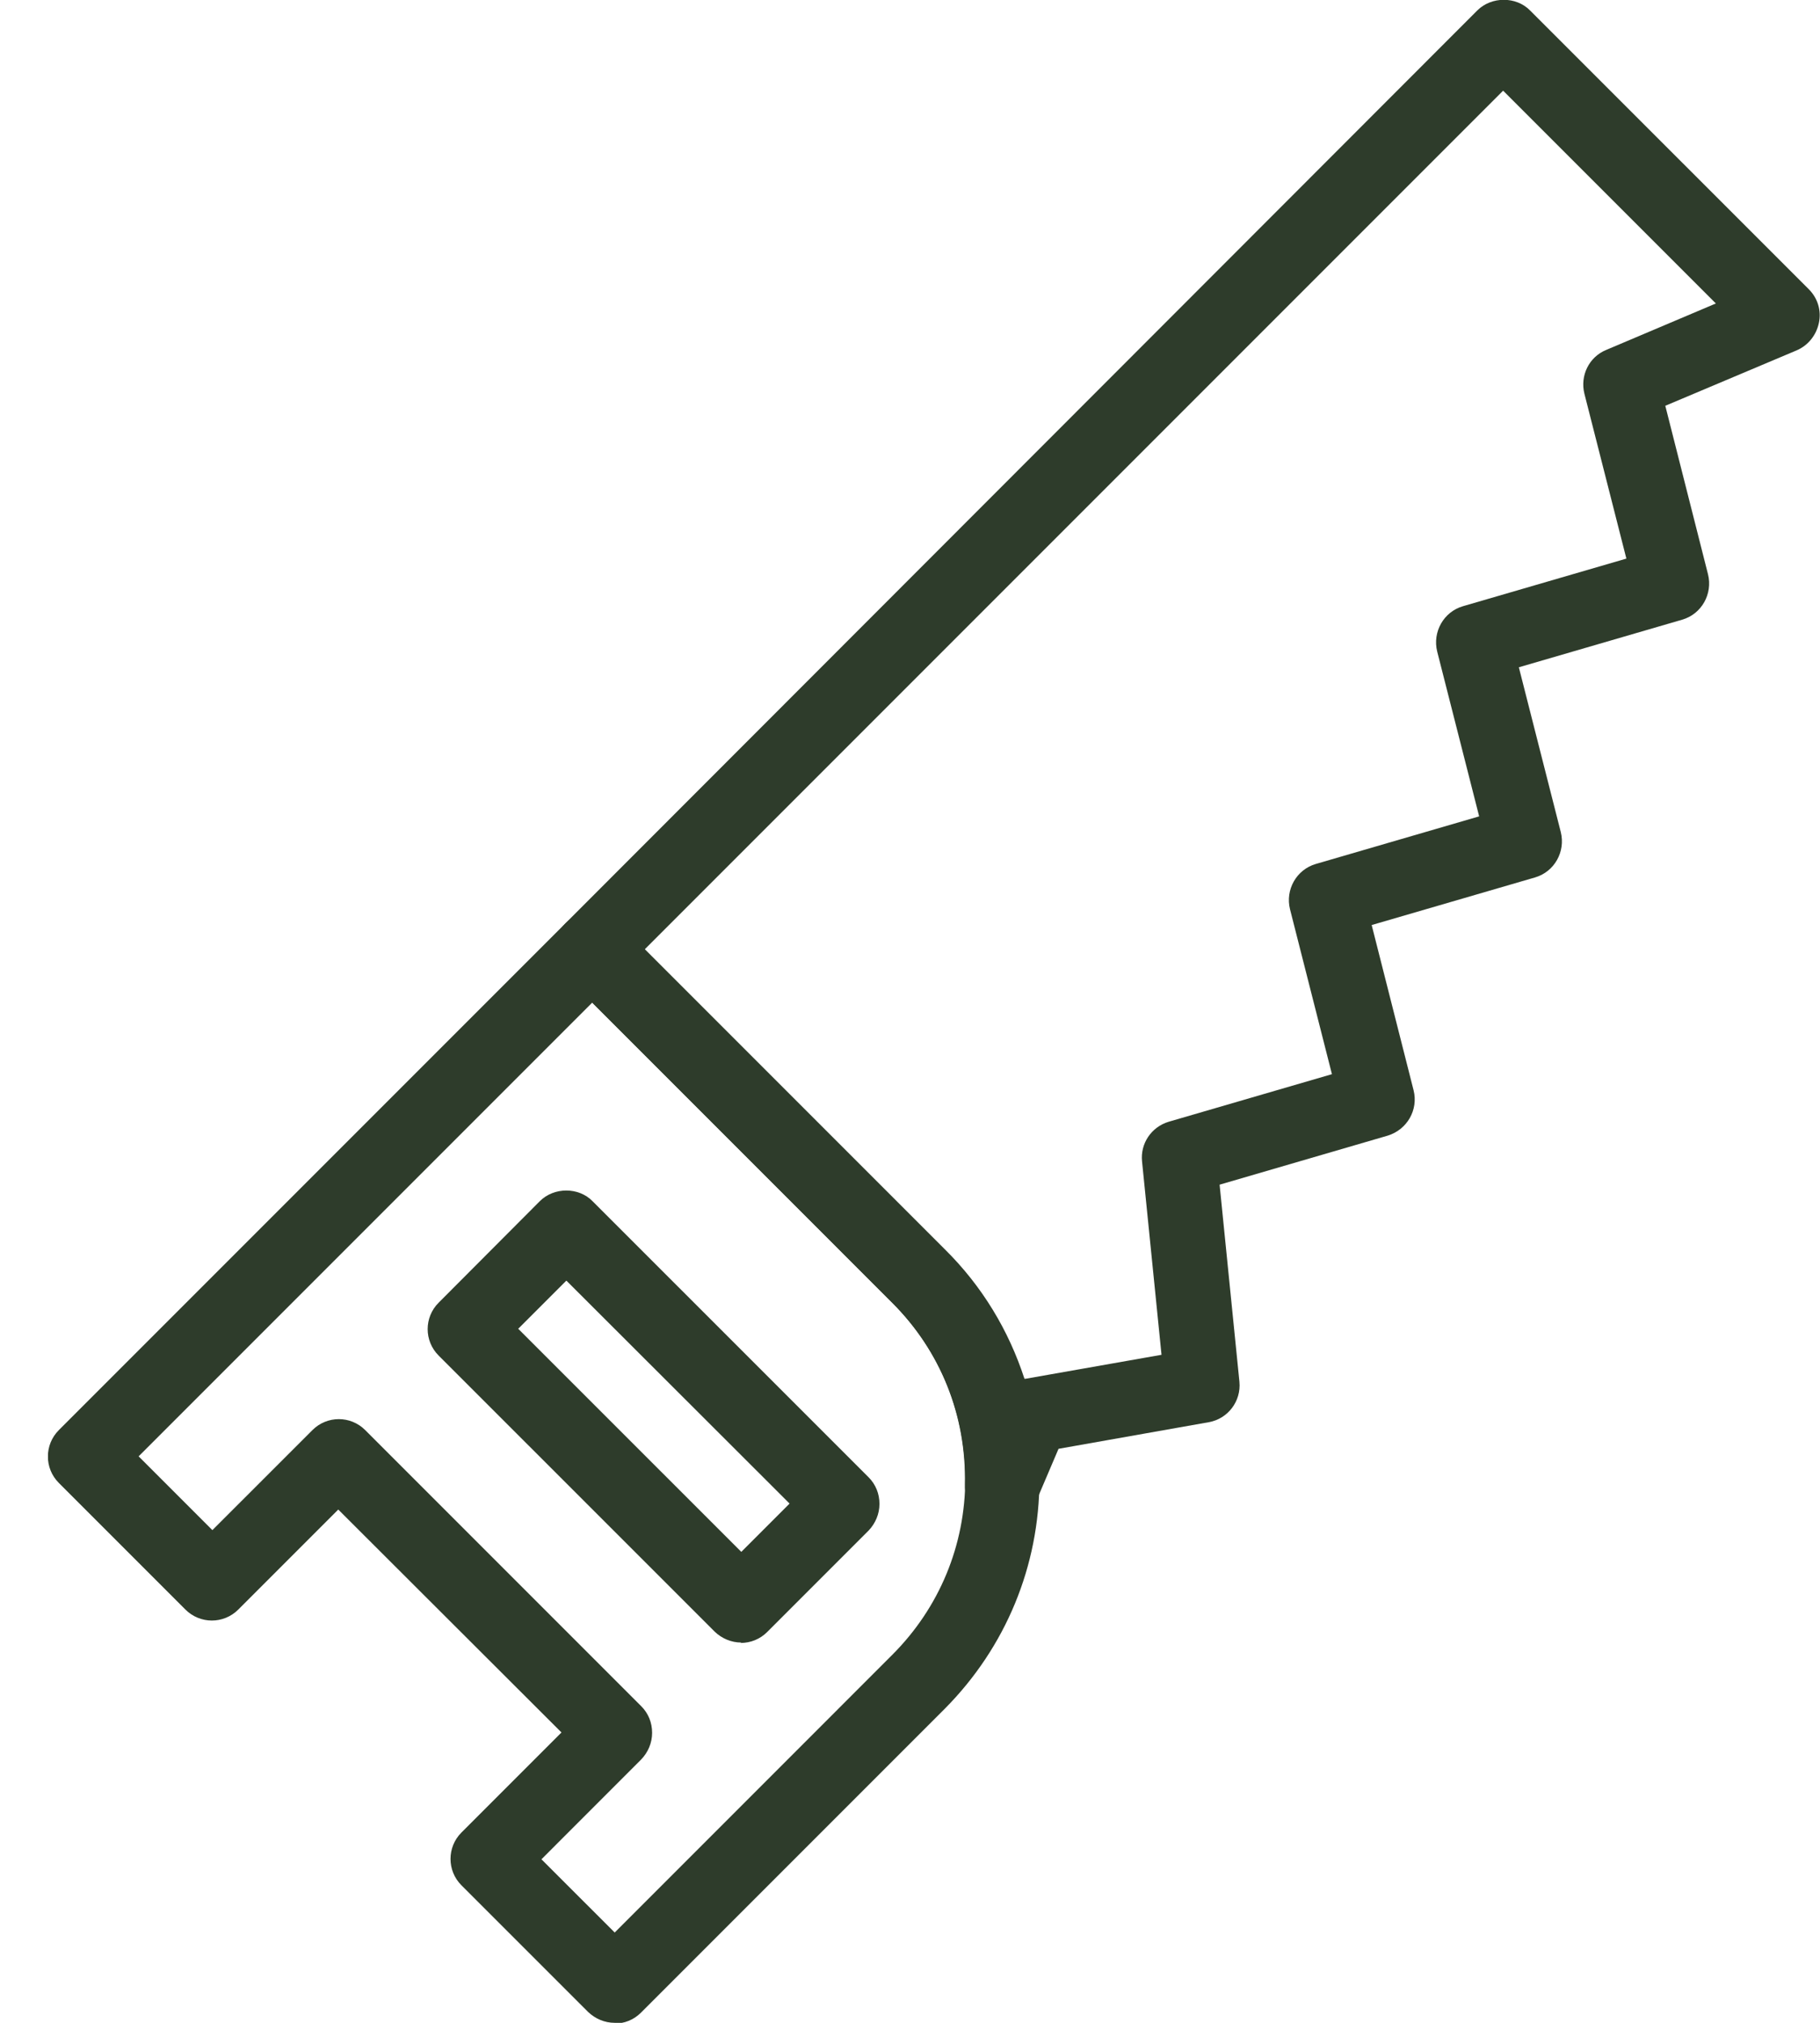
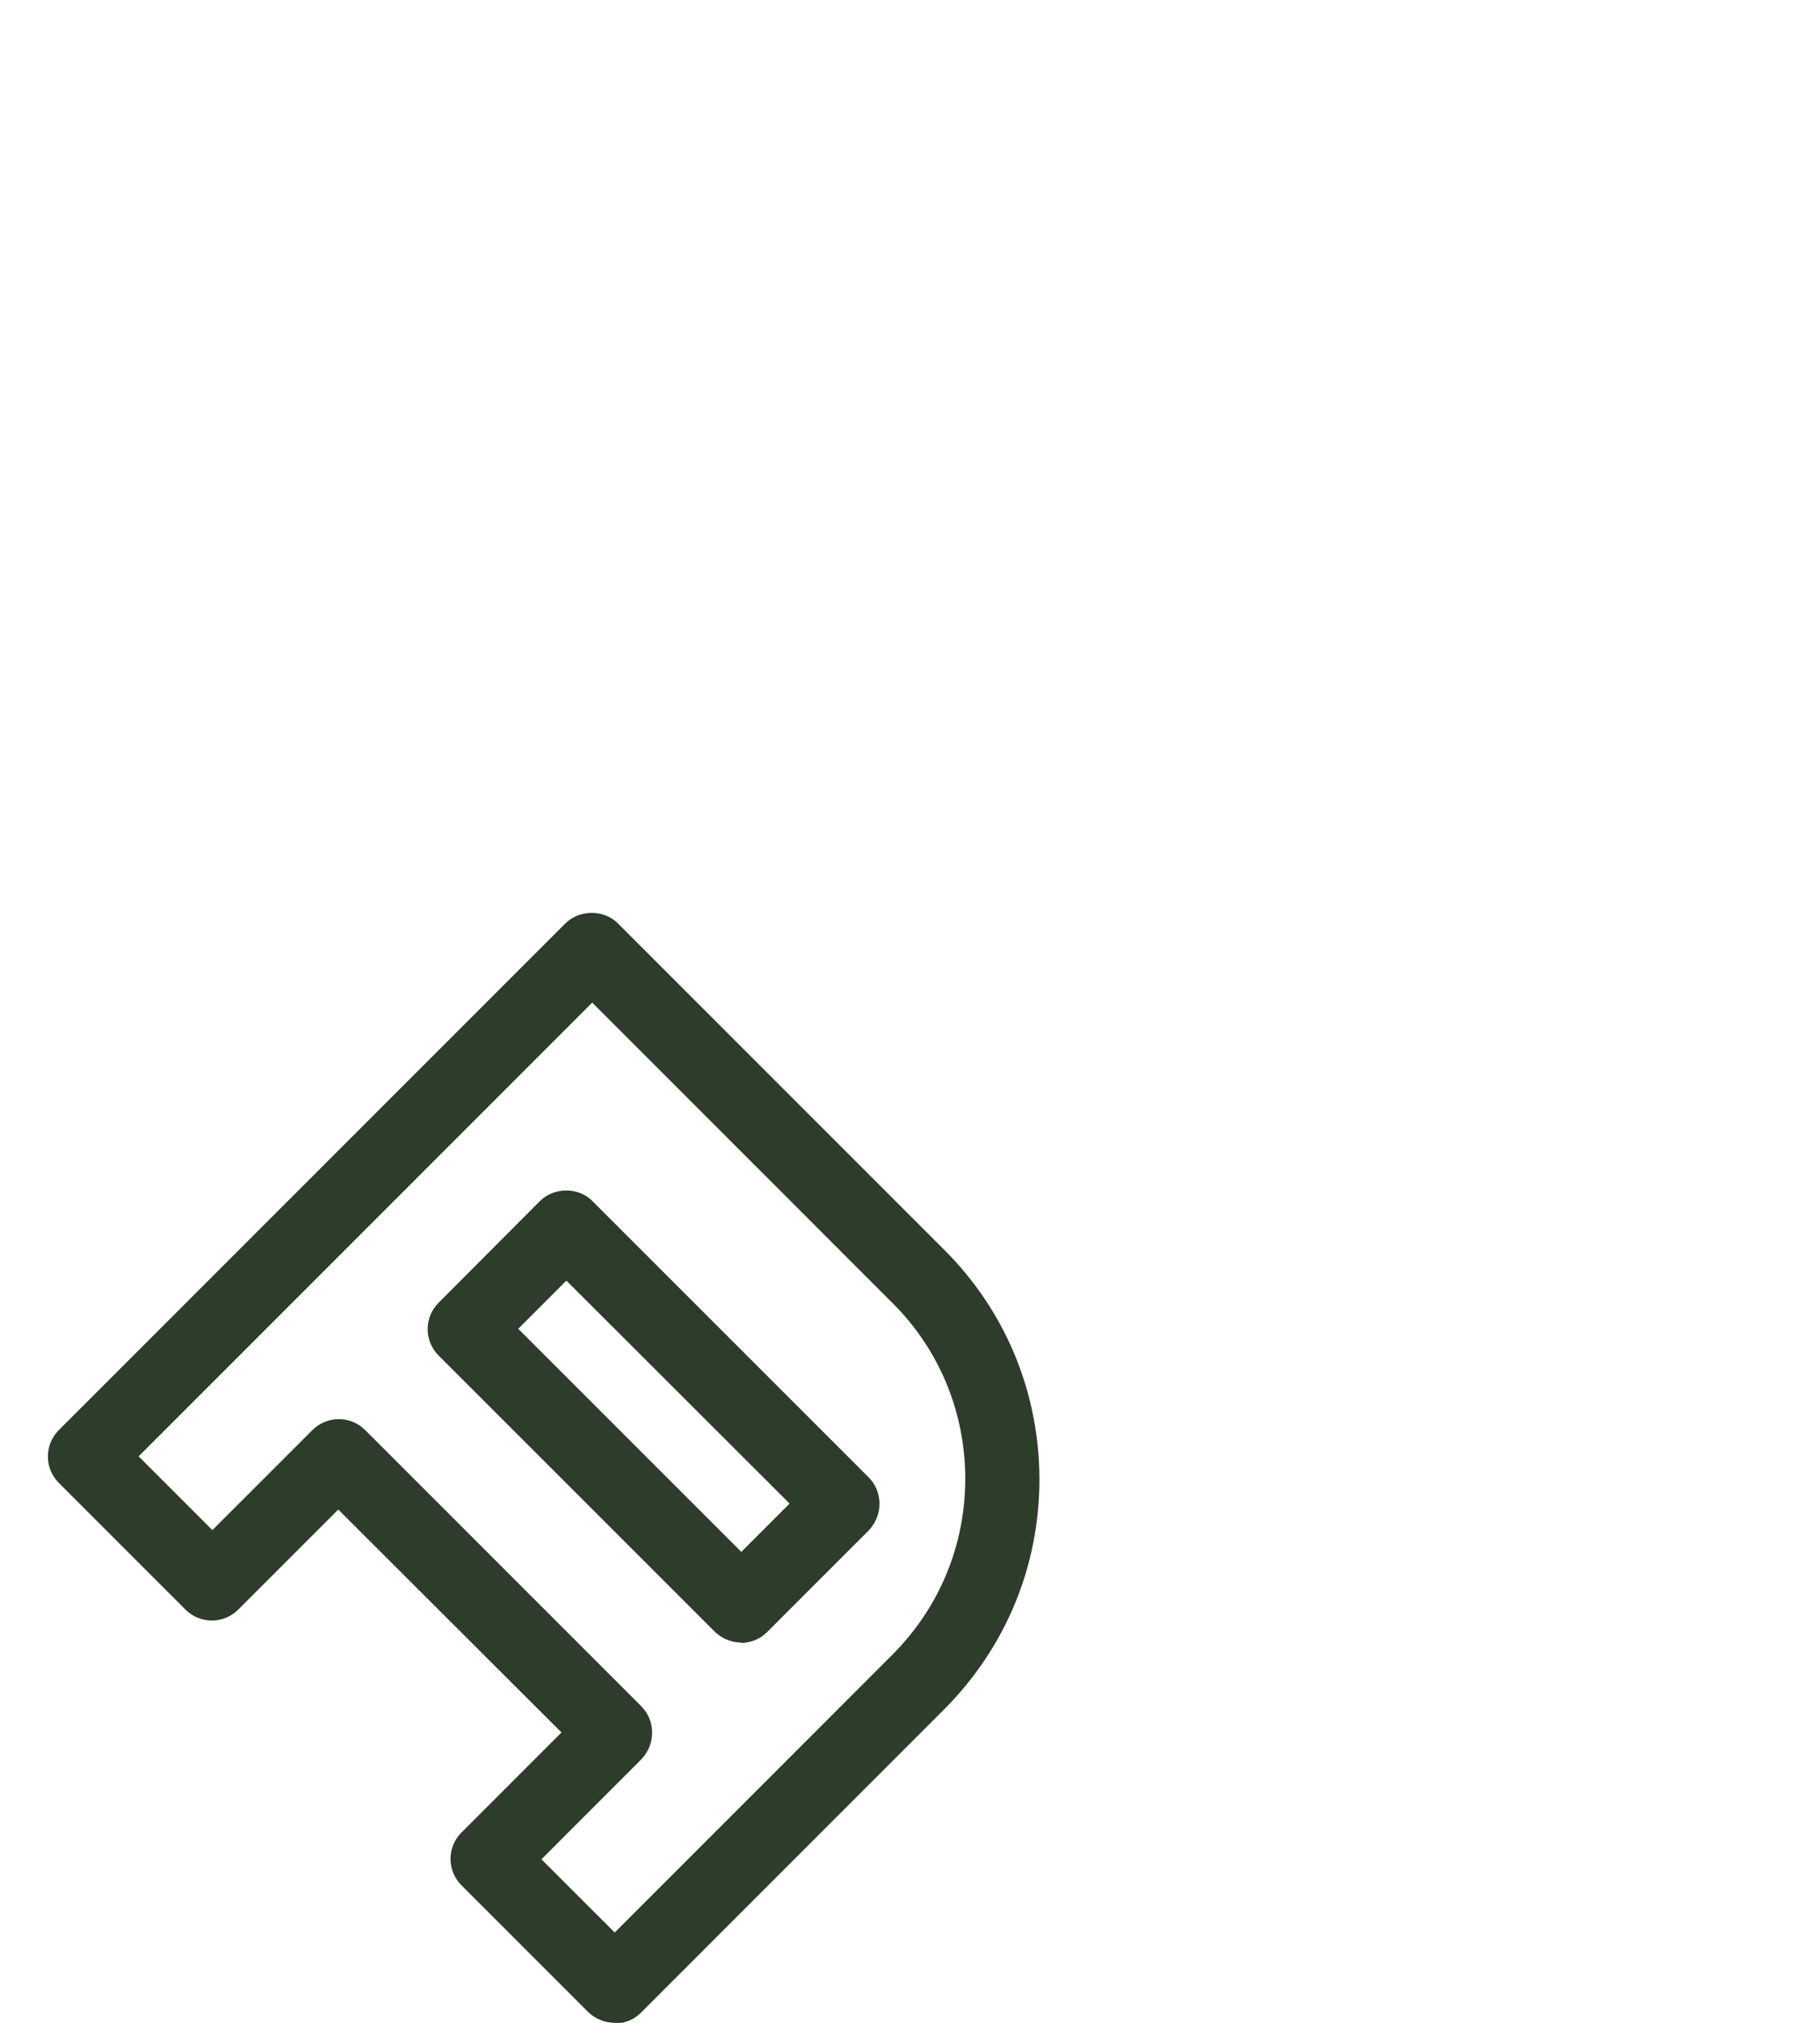
<svg xmlns="http://www.w3.org/2000/svg" width="36" height="40" viewBox="0 0 36 40" fill="none">
  <g clip-path="url(#clip0_2_211)">
    <path d="M12.159 40C11.958 40 11.773 39.918 11.633 39.785L9.128 37.281C8.839 36.992 8.839 36.525 9.128 36.236L11.106 34.258L6.691 29.85L4.713 31.828C4.424 32.117 3.957 32.117 3.668 31.828L1.164 29.324C0.875 29.035 0.875 28.568 1.164 28.279L3.668 25.775L11.181 18.262C11.462 17.981 11.951 17.981 12.225 18.262L18.686 24.723C19.893 25.93 20.56 27.546 20.56 29.257C20.56 30.968 19.893 32.576 18.686 33.791L12.677 39.8C12.536 39.941 12.351 40.015 12.151 40.015L12.159 40ZM10.699 36.755L12.159 38.214L17.648 32.724C18.582 31.791 19.093 30.554 19.093 29.242C19.093 27.931 18.582 26.686 17.648 25.76L11.714 19.826L2.742 28.798L4.201 30.257L6.18 28.279C6.469 27.99 6.935 27.99 7.224 28.279L12.684 33.739C12.825 33.88 12.899 34.065 12.899 34.265C12.899 34.465 12.818 34.651 12.684 34.791L10.706 36.77L10.699 36.755Z" fill="#2E3C2B" />
-     <path d="M19.827 30.109C19.775 30.109 19.723 30.109 19.671 30.094C19.323 30.02 19.078 29.709 19.086 29.353C19.115 27.99 18.604 26.716 17.648 25.76L11.188 19.3C10.899 19.011 10.899 18.544 11.188 18.255L29.221 0.207C29.502 -0.074 29.991 -0.074 30.265 0.207L35.778 5.719C35.956 5.897 36.03 6.142 35.978 6.386C35.926 6.631 35.763 6.831 35.541 6.927L32.94 8.024L33.785 11.357C33.881 11.743 33.659 12.143 33.273 12.254L30.043 13.195L30.873 16.455C30.969 16.84 30.747 17.24 30.362 17.351L27.132 18.292L27.961 21.559C28.058 21.945 27.835 22.337 27.45 22.456L24.124 23.426L24.516 27.323C24.553 27.709 24.287 28.057 23.909 28.123L20.938 28.649L20.508 29.657C20.39 29.931 20.116 30.109 19.827 30.109ZM12.759 18.774L18.693 24.708C19.427 25.434 19.953 26.308 20.264 27.264C20.264 27.264 20.279 27.264 20.286 27.264L22.975 26.79L22.59 22.967C22.553 22.611 22.775 22.285 23.116 22.182L26.346 21.241L25.517 17.981C25.42 17.596 25.642 17.196 26.028 17.084L29.258 16.143L28.428 12.884C28.332 12.498 28.554 12.098 28.939 11.987L32.17 11.046L31.34 7.786C31.251 7.431 31.429 7.06 31.77 6.92L33.94 6.001L29.732 1.793L12.759 18.766V18.774Z" fill="#2E3C2B" />
    <path d="M14.663 32.48C14.463 32.48 14.277 32.399 14.137 32.265L8.676 26.805C8.387 26.516 8.387 26.049 8.676 25.76L10.677 23.753C10.958 23.471 11.447 23.471 11.721 23.753L17.182 29.213C17.322 29.354 17.396 29.539 17.396 29.739C17.396 29.939 17.315 30.124 17.182 30.265L15.174 32.273C15.033 32.413 14.848 32.488 14.648 32.488L14.663 32.48ZM10.254 26.279L14.663 30.687L15.618 29.732L11.203 25.323L10.247 26.279H10.254Z" fill="#2E3C2B" />
  </g>
  <defs>
    <clipPath id="clip0_2_211">
      <rect width="35.051" height="40" fill="white" transform="translate(0.949)" />
    </clipPath>
  </defs>
</svg>